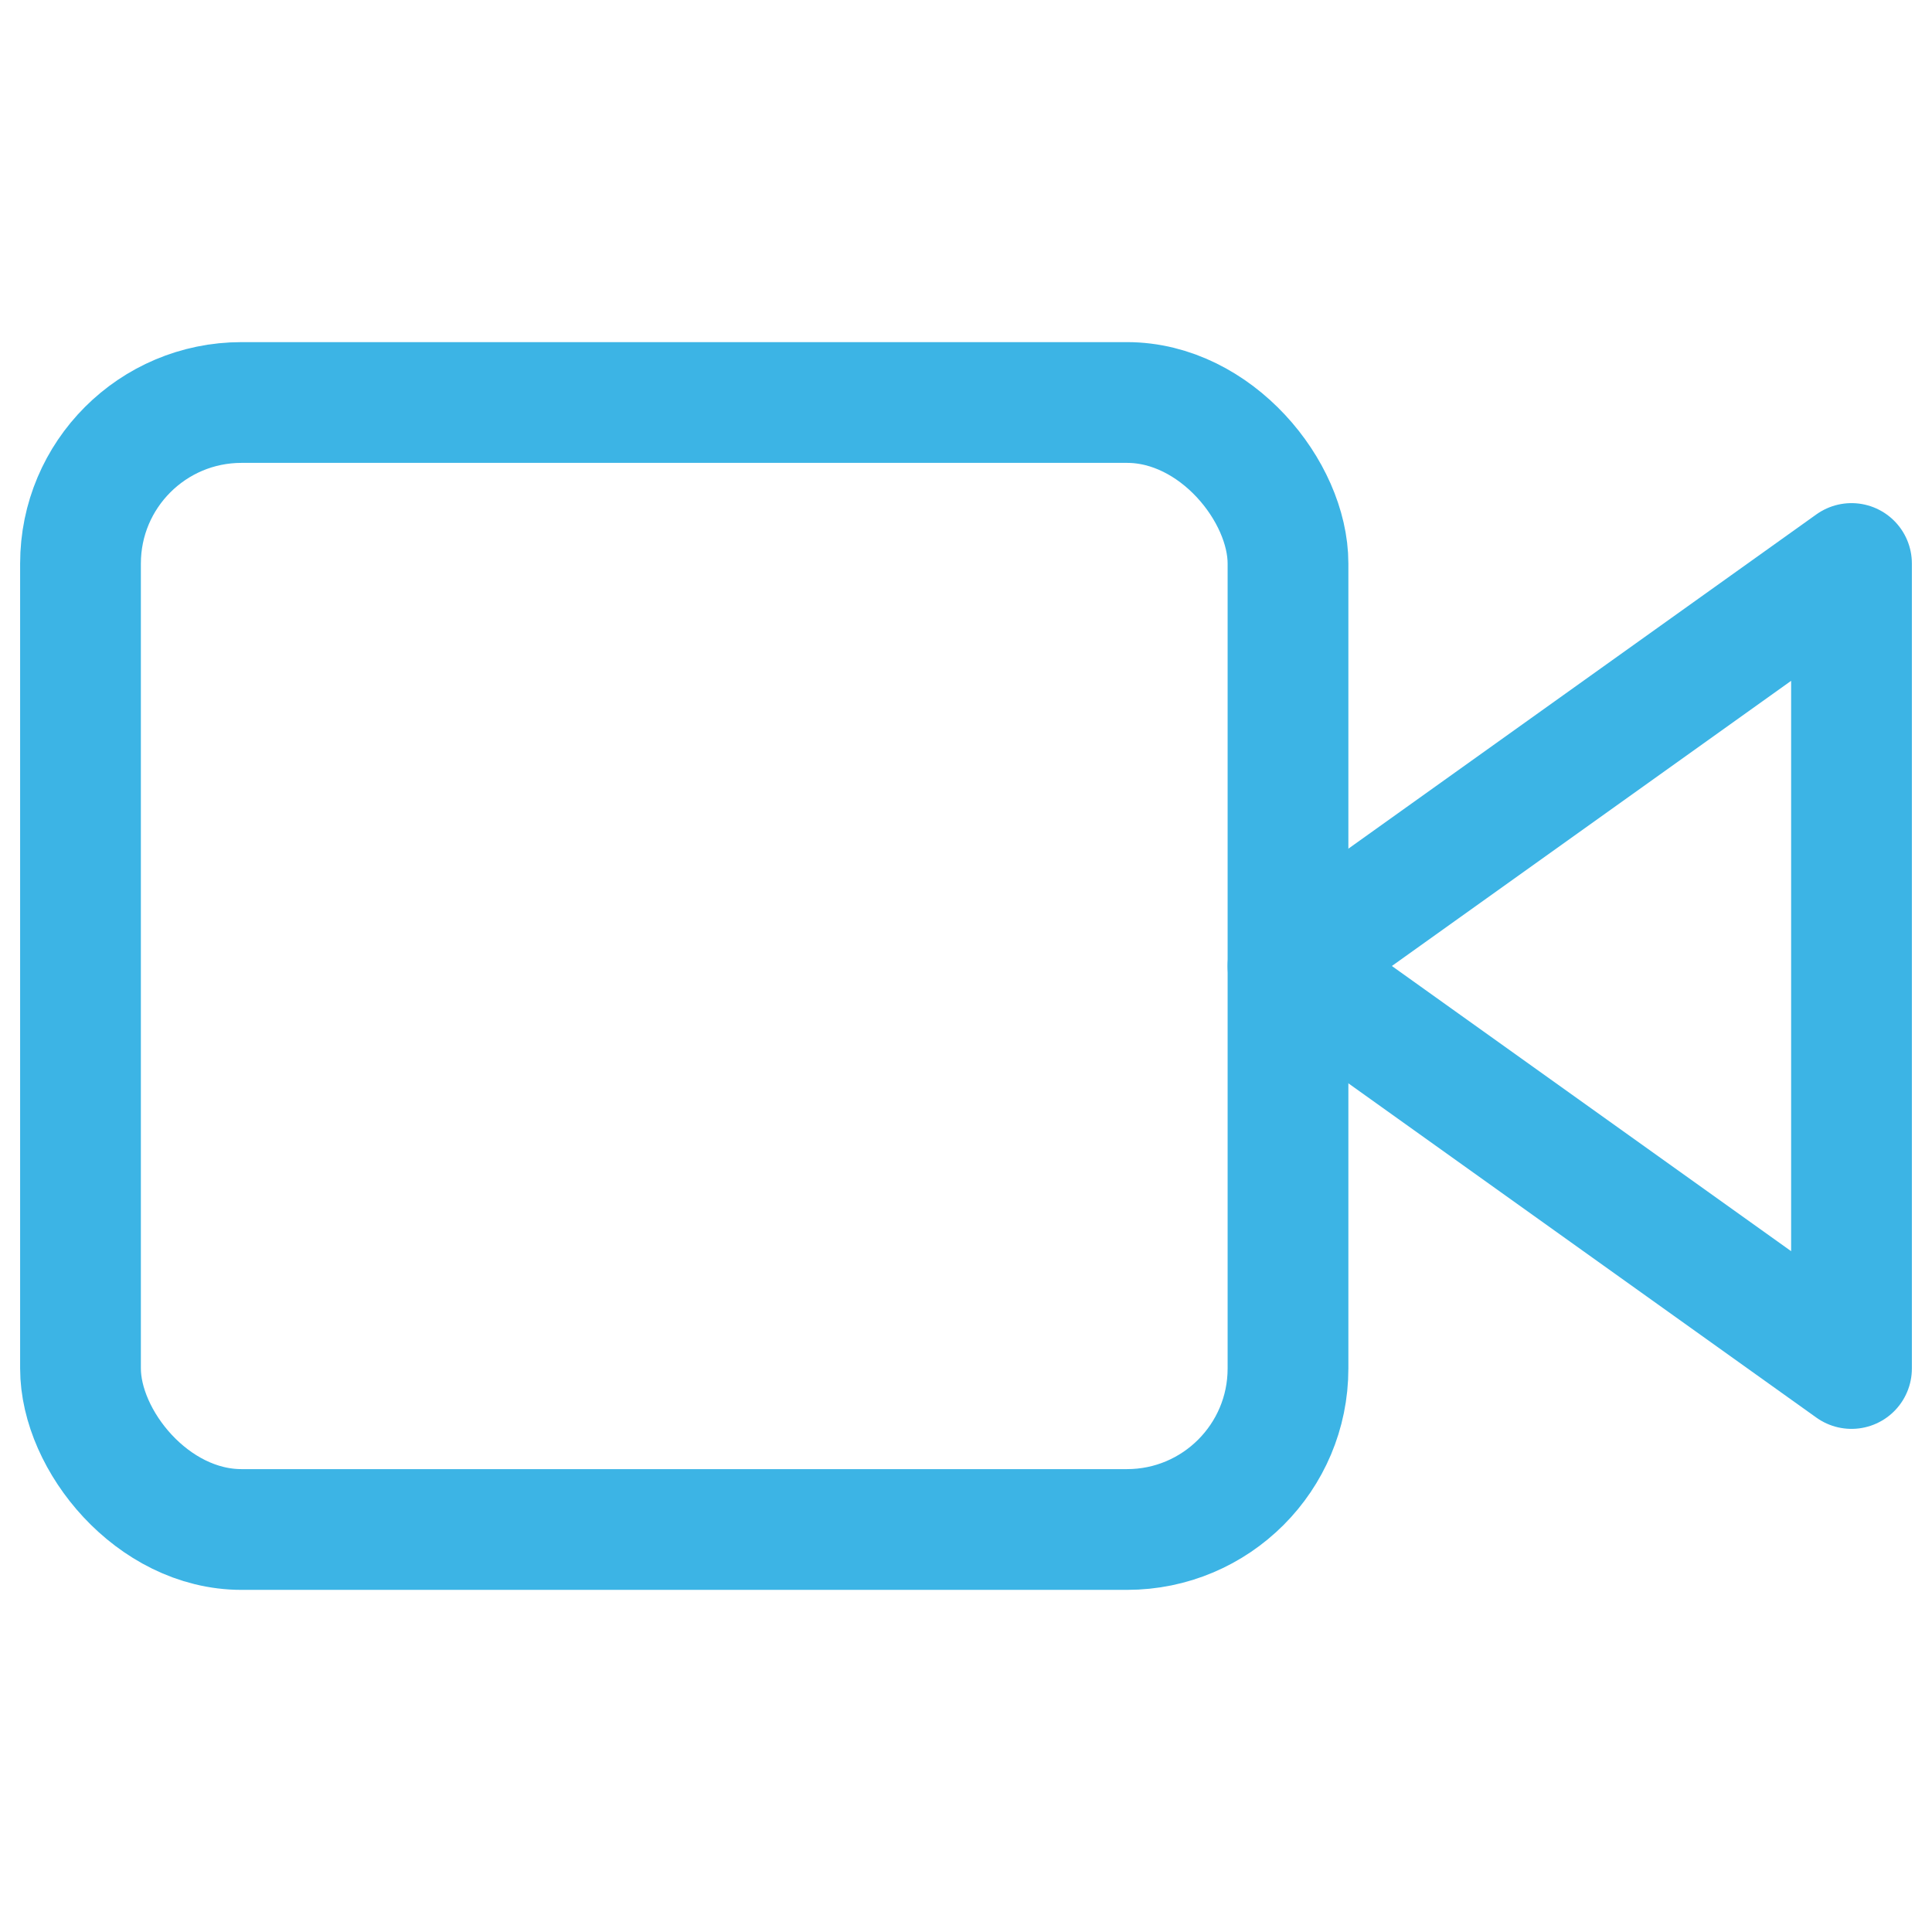
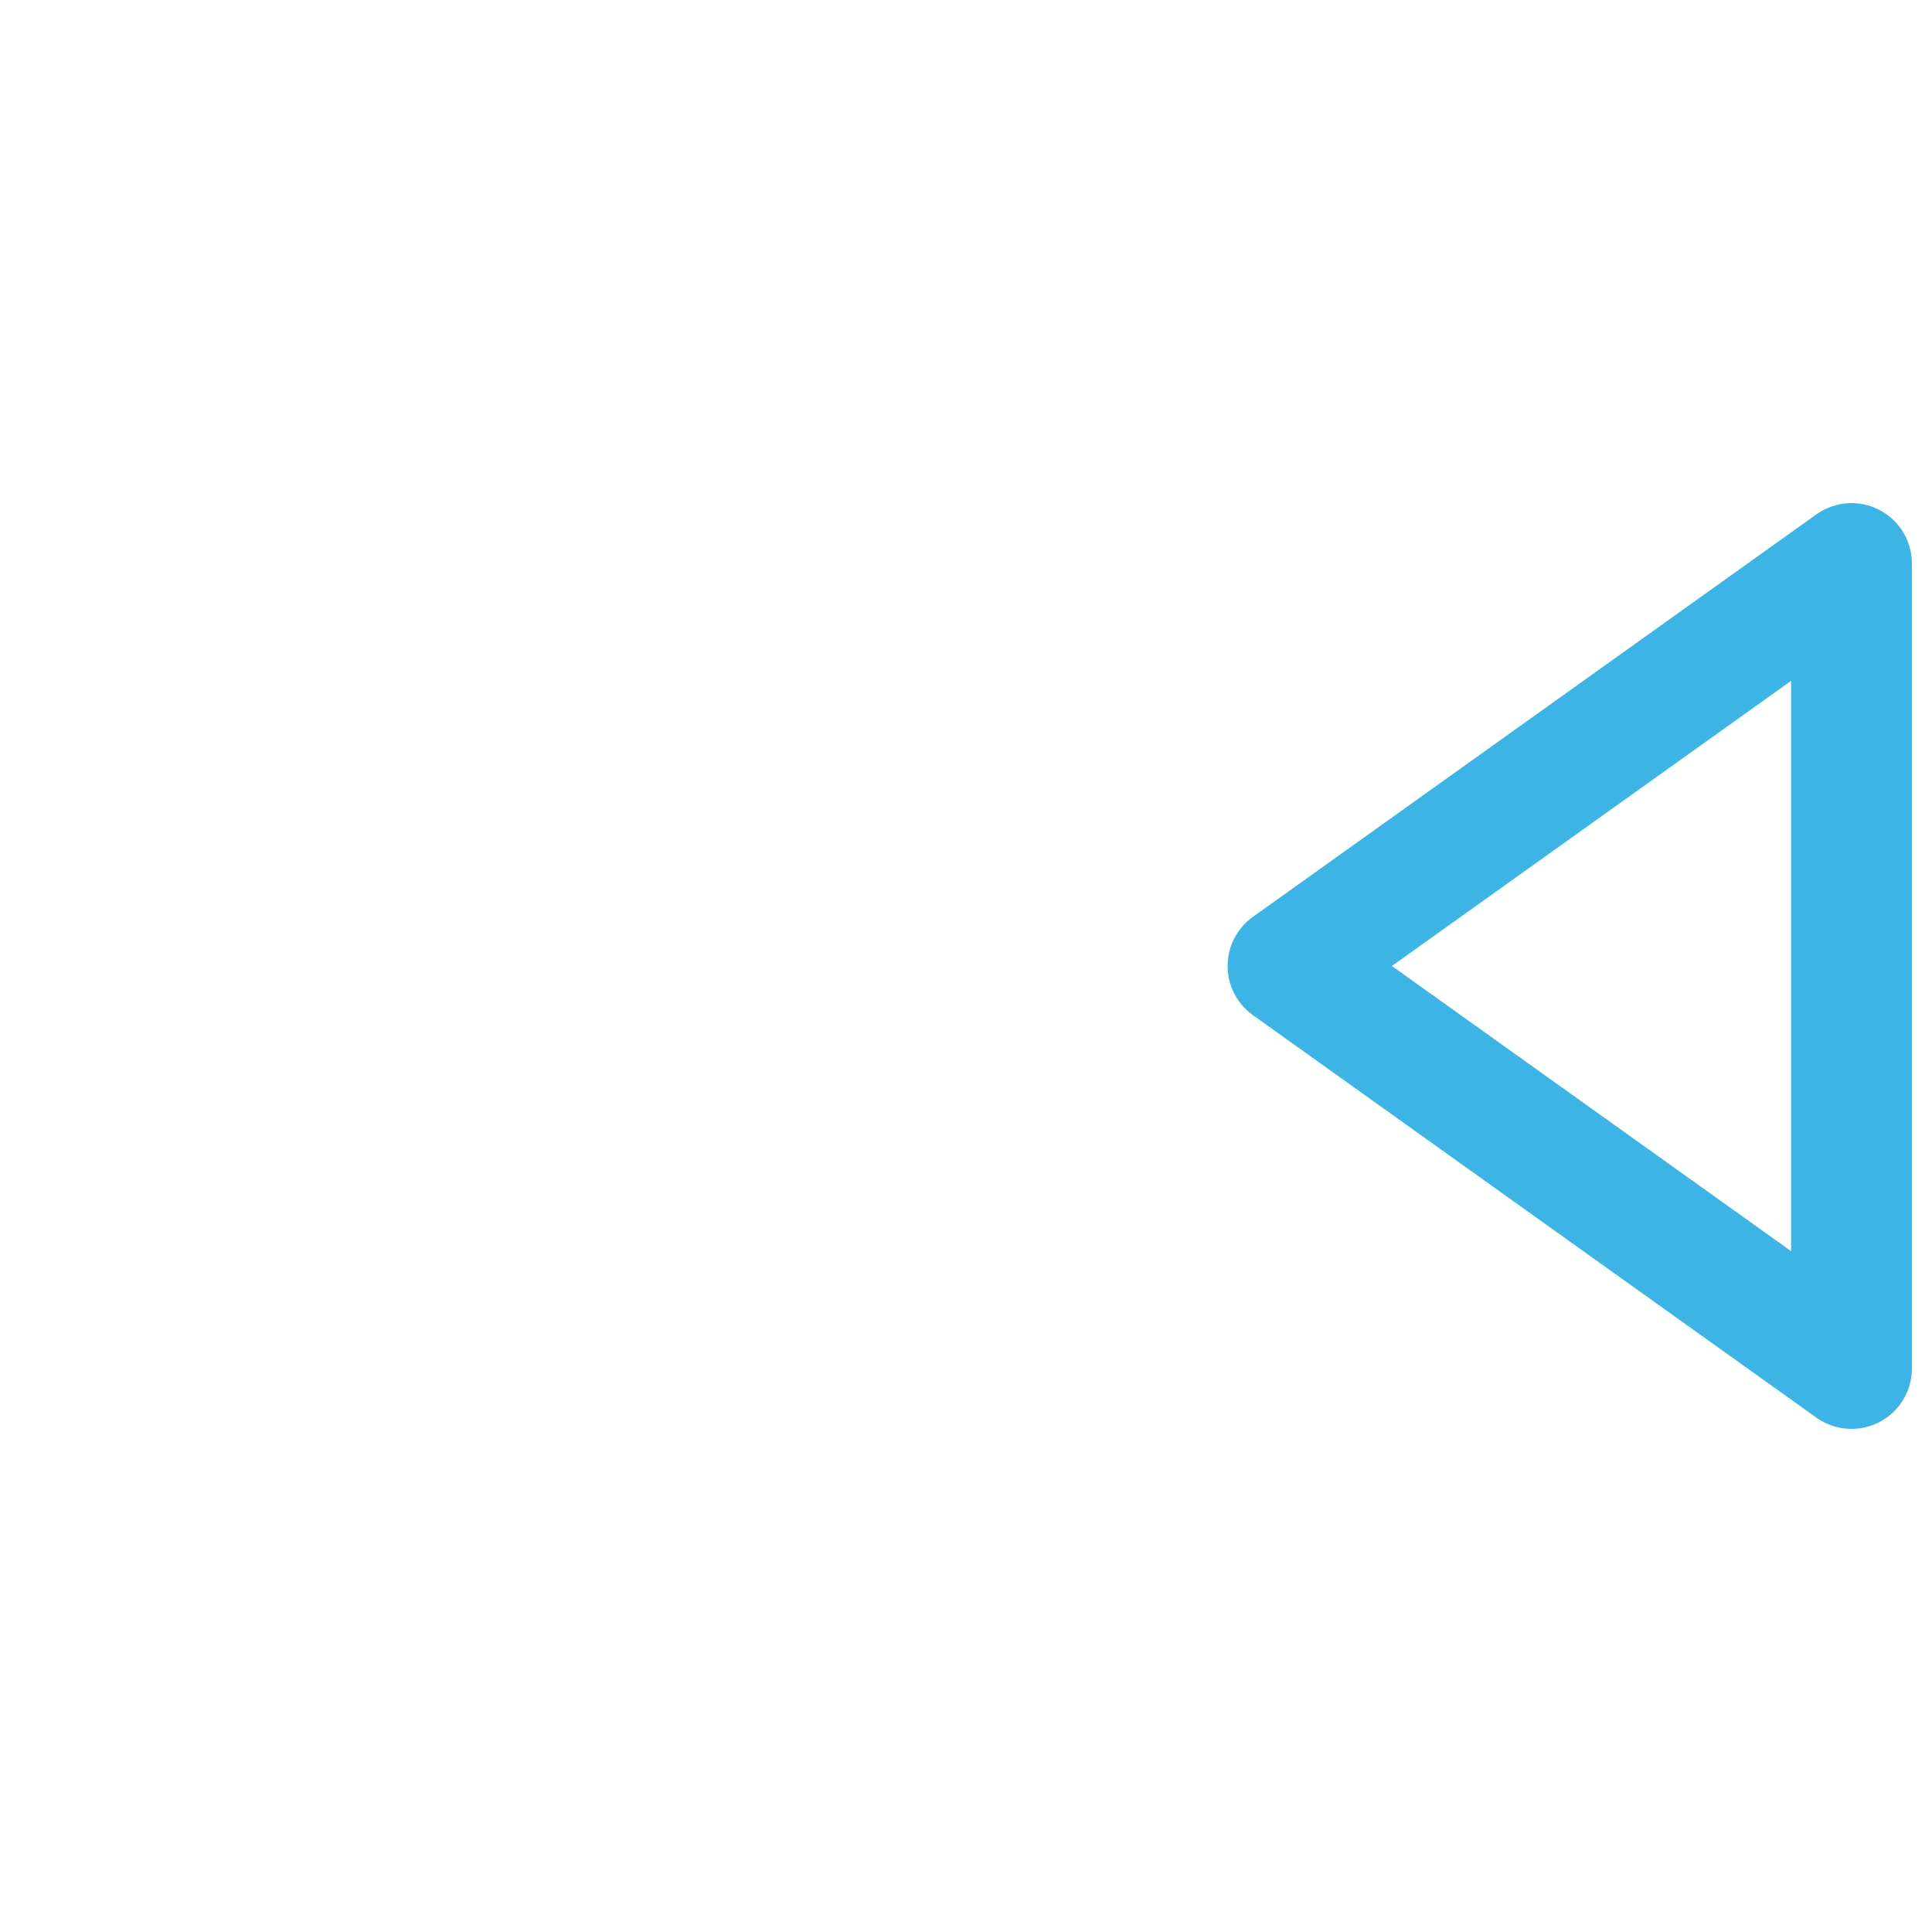
<svg xmlns="http://www.w3.org/2000/svg" viewBox="0 0 24 24" fill="none" stroke="#3cb4e5" stroke-width="1.5" stroke-linecap="round" stroke-linejoin="round" aria-hidden="true">
  <polygon points="23 7 16 12 23 17 23 7" />
-   <rect x="1" y="5" width="15" height="14" rx="2" ry="2" />
</svg>